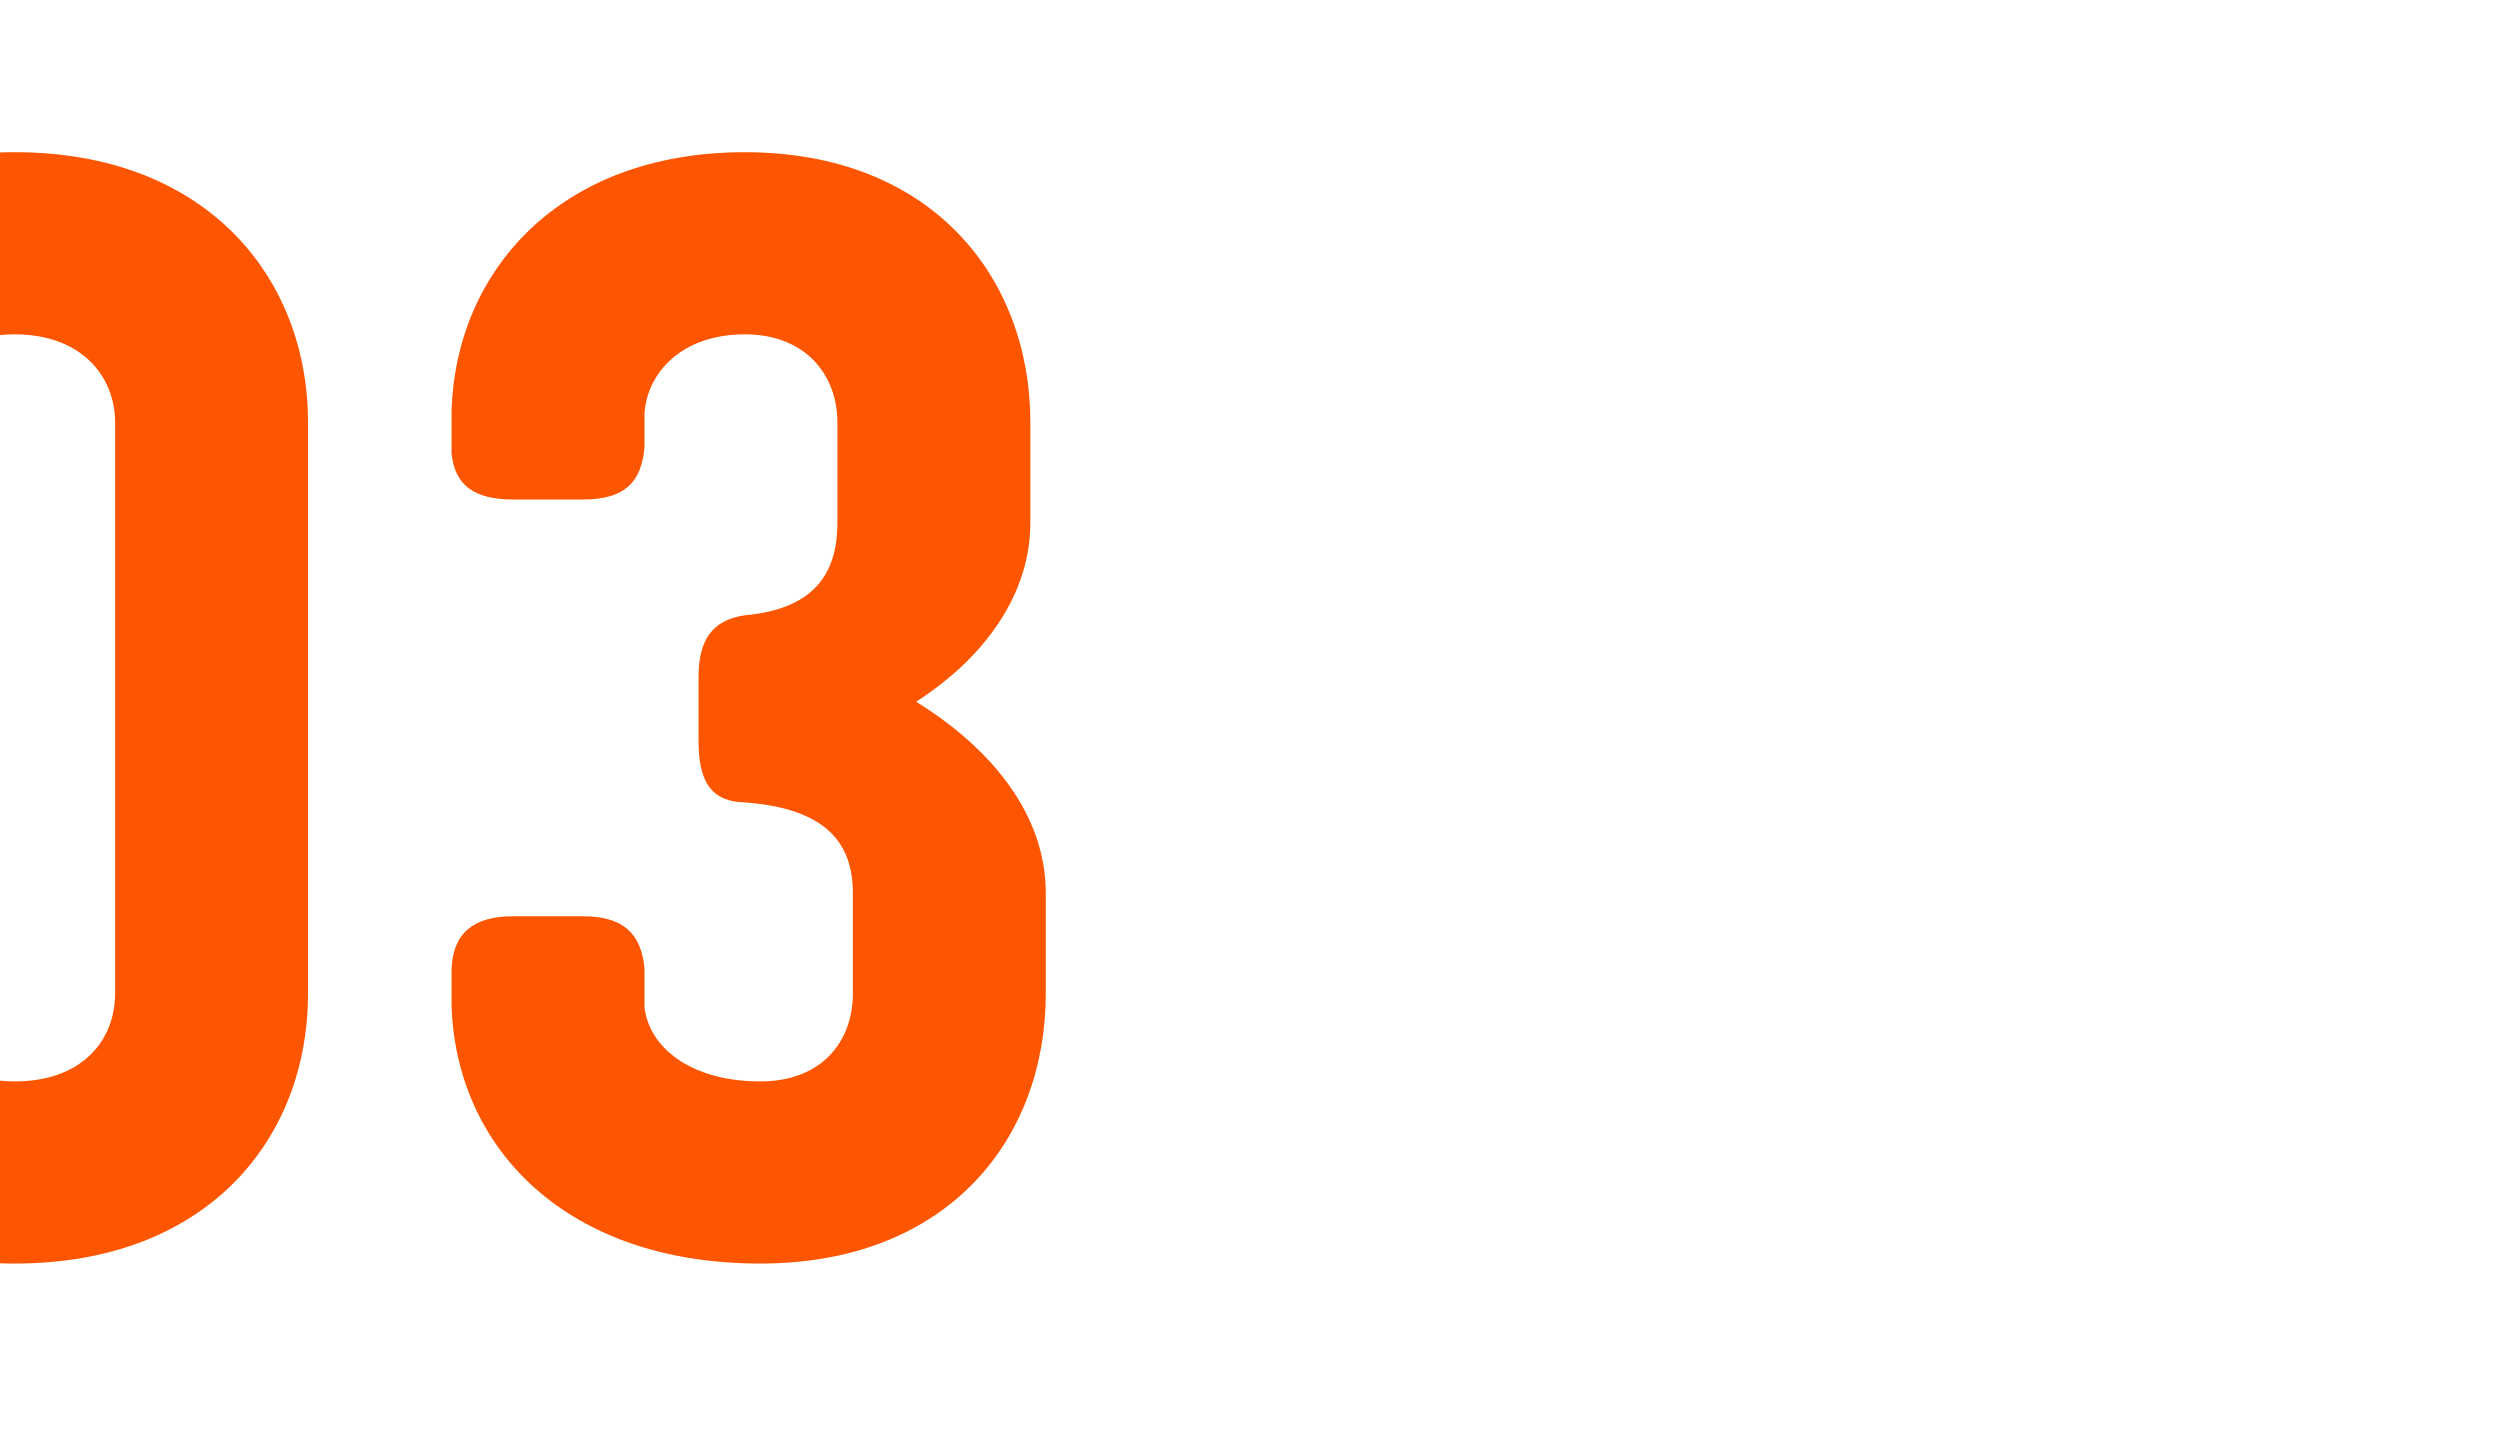
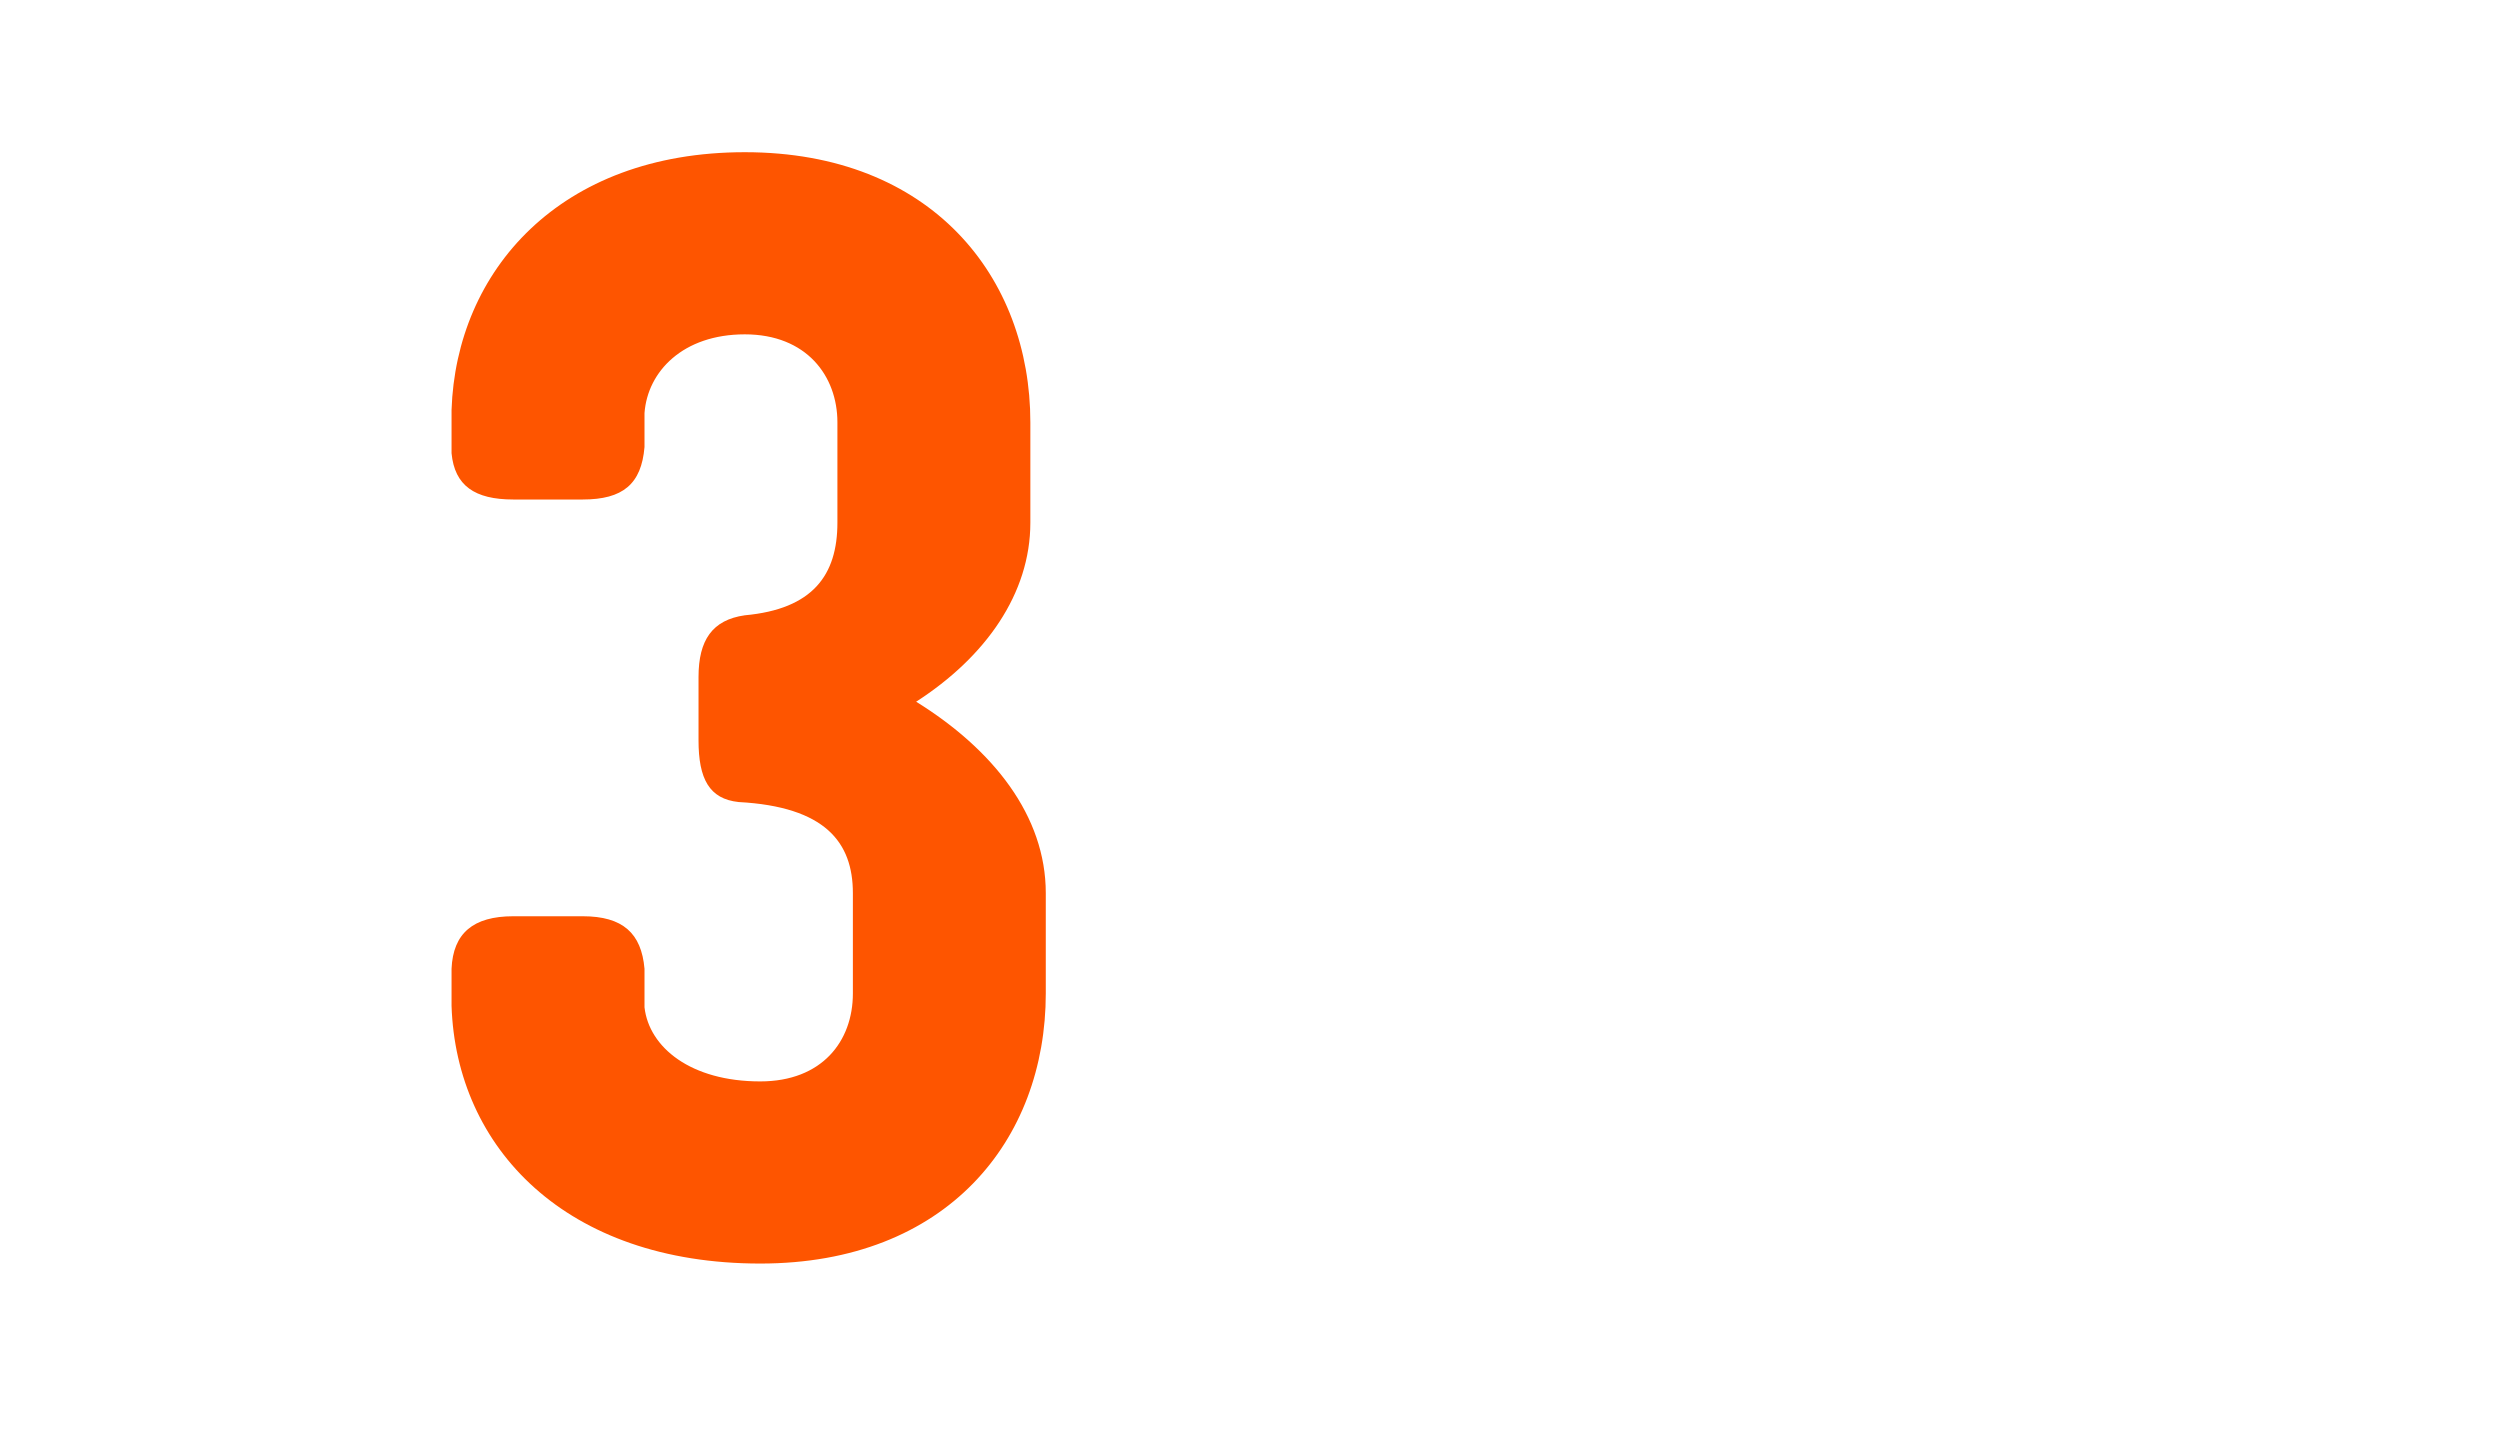
<svg xmlns="http://www.w3.org/2000/svg" width="336" zoomAndPan="magnify" viewBox="0 0 252 144" height="192" preserveAspectRatio="xMidYMid meet">
  <defs>
    <g />
  </defs>
  <g fill="#fe5500" fill-opacity="1">
    <g transform="translate(-37.41, 125.811)">
      <g>
-         <path d="M 68.457 -83.238 C 68.457 -97.863 58.191 -110.469 38.898 -110.469 C 19.449 -110.469 9.336 -97.863 9.336 -83.238 L 9.336 -25.672 C 9.336 -10.891 19.758 1.555 38.898 1.555 C 58.191 1.555 68.457 -10.891 68.457 -25.672 Z M 49.012 -25.672 C 49.012 -20.848 45.586 -16.805 38.898 -16.805 C 32.363 -16.805 28.785 -20.848 28.785 -25.672 L 28.785 -83.238 C 28.785 -87.906 32.363 -92.109 38.898 -92.109 C 45.586 -92.109 49.012 -87.906 49.012 -83.238 Z M 49.012 -25.672 " />
-       </g>
+         </g>
    </g>
  </g>
  <g fill="#fe5500" fill-opacity="1">
    <g transform="translate(38.825, 125.811)">
      <g>
        <path d="M 66.59 -35.785 C 66.59 -43.566 61.301 -50.254 53.523 -55.078 C 60.523 -59.59 65.035 -65.969 65.035 -73.125 L 65.035 -83.238 C 65.035 -97.863 55.078 -110.469 36.25 -110.469 C 17.582 -110.469 7.156 -98.488 6.691 -84.484 L 6.691 -80.129 C 7 -76.859 9.023 -75.461 12.914 -75.461 L 19.914 -75.461 C 23.961 -75.461 25.828 -77.016 26.141 -80.75 L 26.141 -84.172 C 26.449 -88.375 30.027 -92.109 36.25 -92.109 C 42.477 -92.109 45.586 -87.906 45.586 -83.238 L 45.586 -73.125 C 45.586 -67.836 43.098 -64.414 36.25 -63.789 C 32.984 -63.324 31.586 -61.301 31.586 -57.566 L 31.586 -51.188 C 31.586 -47.297 32.672 -45.277 35.629 -44.965 C 44.344 -44.496 47.145 -40.918 47.145 -35.785 L 47.145 -25.672 C 47.145 -20.848 44.031 -16.805 37.809 -16.805 C 30.805 -16.805 26.605 -20.227 26.141 -24.273 L 26.141 -28.16 C 25.828 -31.738 23.961 -33.453 19.914 -33.453 L 12.914 -33.453 C 8.867 -33.453 6.848 -31.738 6.691 -28.16 L 6.691 -24.426 C 7.156 -10.113 18.203 1.555 37.809 1.555 C 56.633 1.555 66.59 -10.891 66.59 -25.672 Z M 66.59 -35.785 " />
      </g>
    </g>
  </g>
</svg>